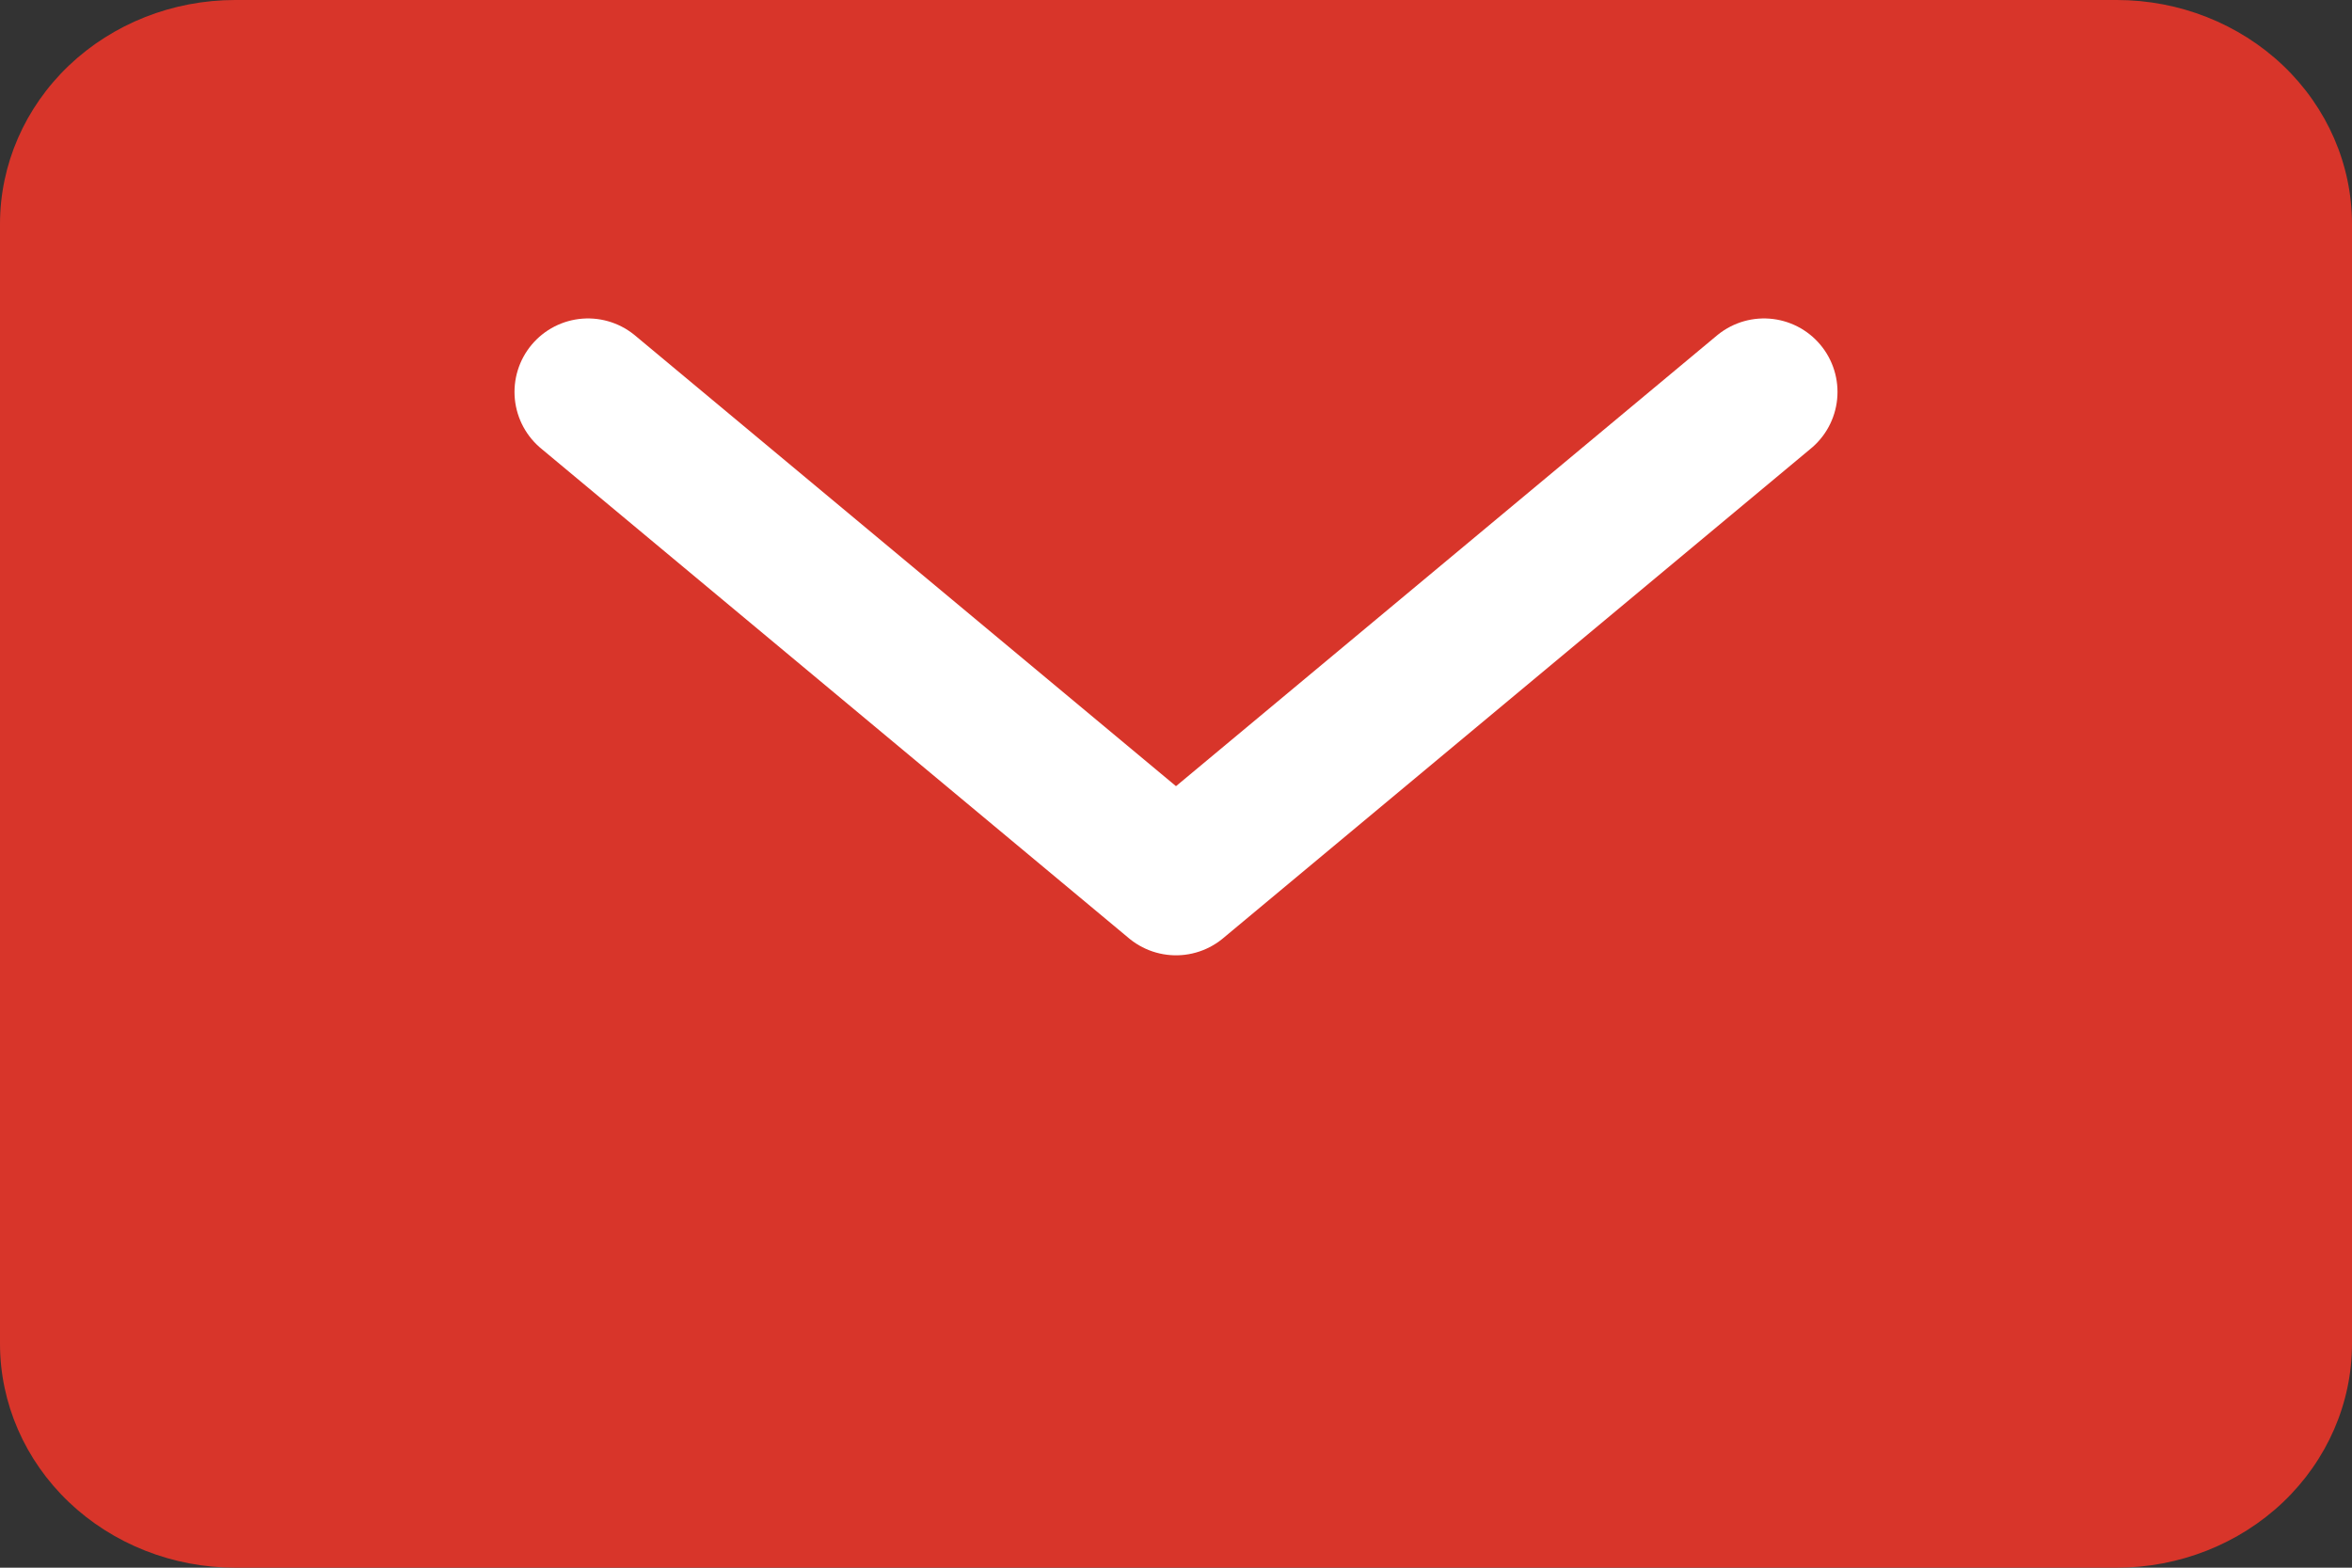
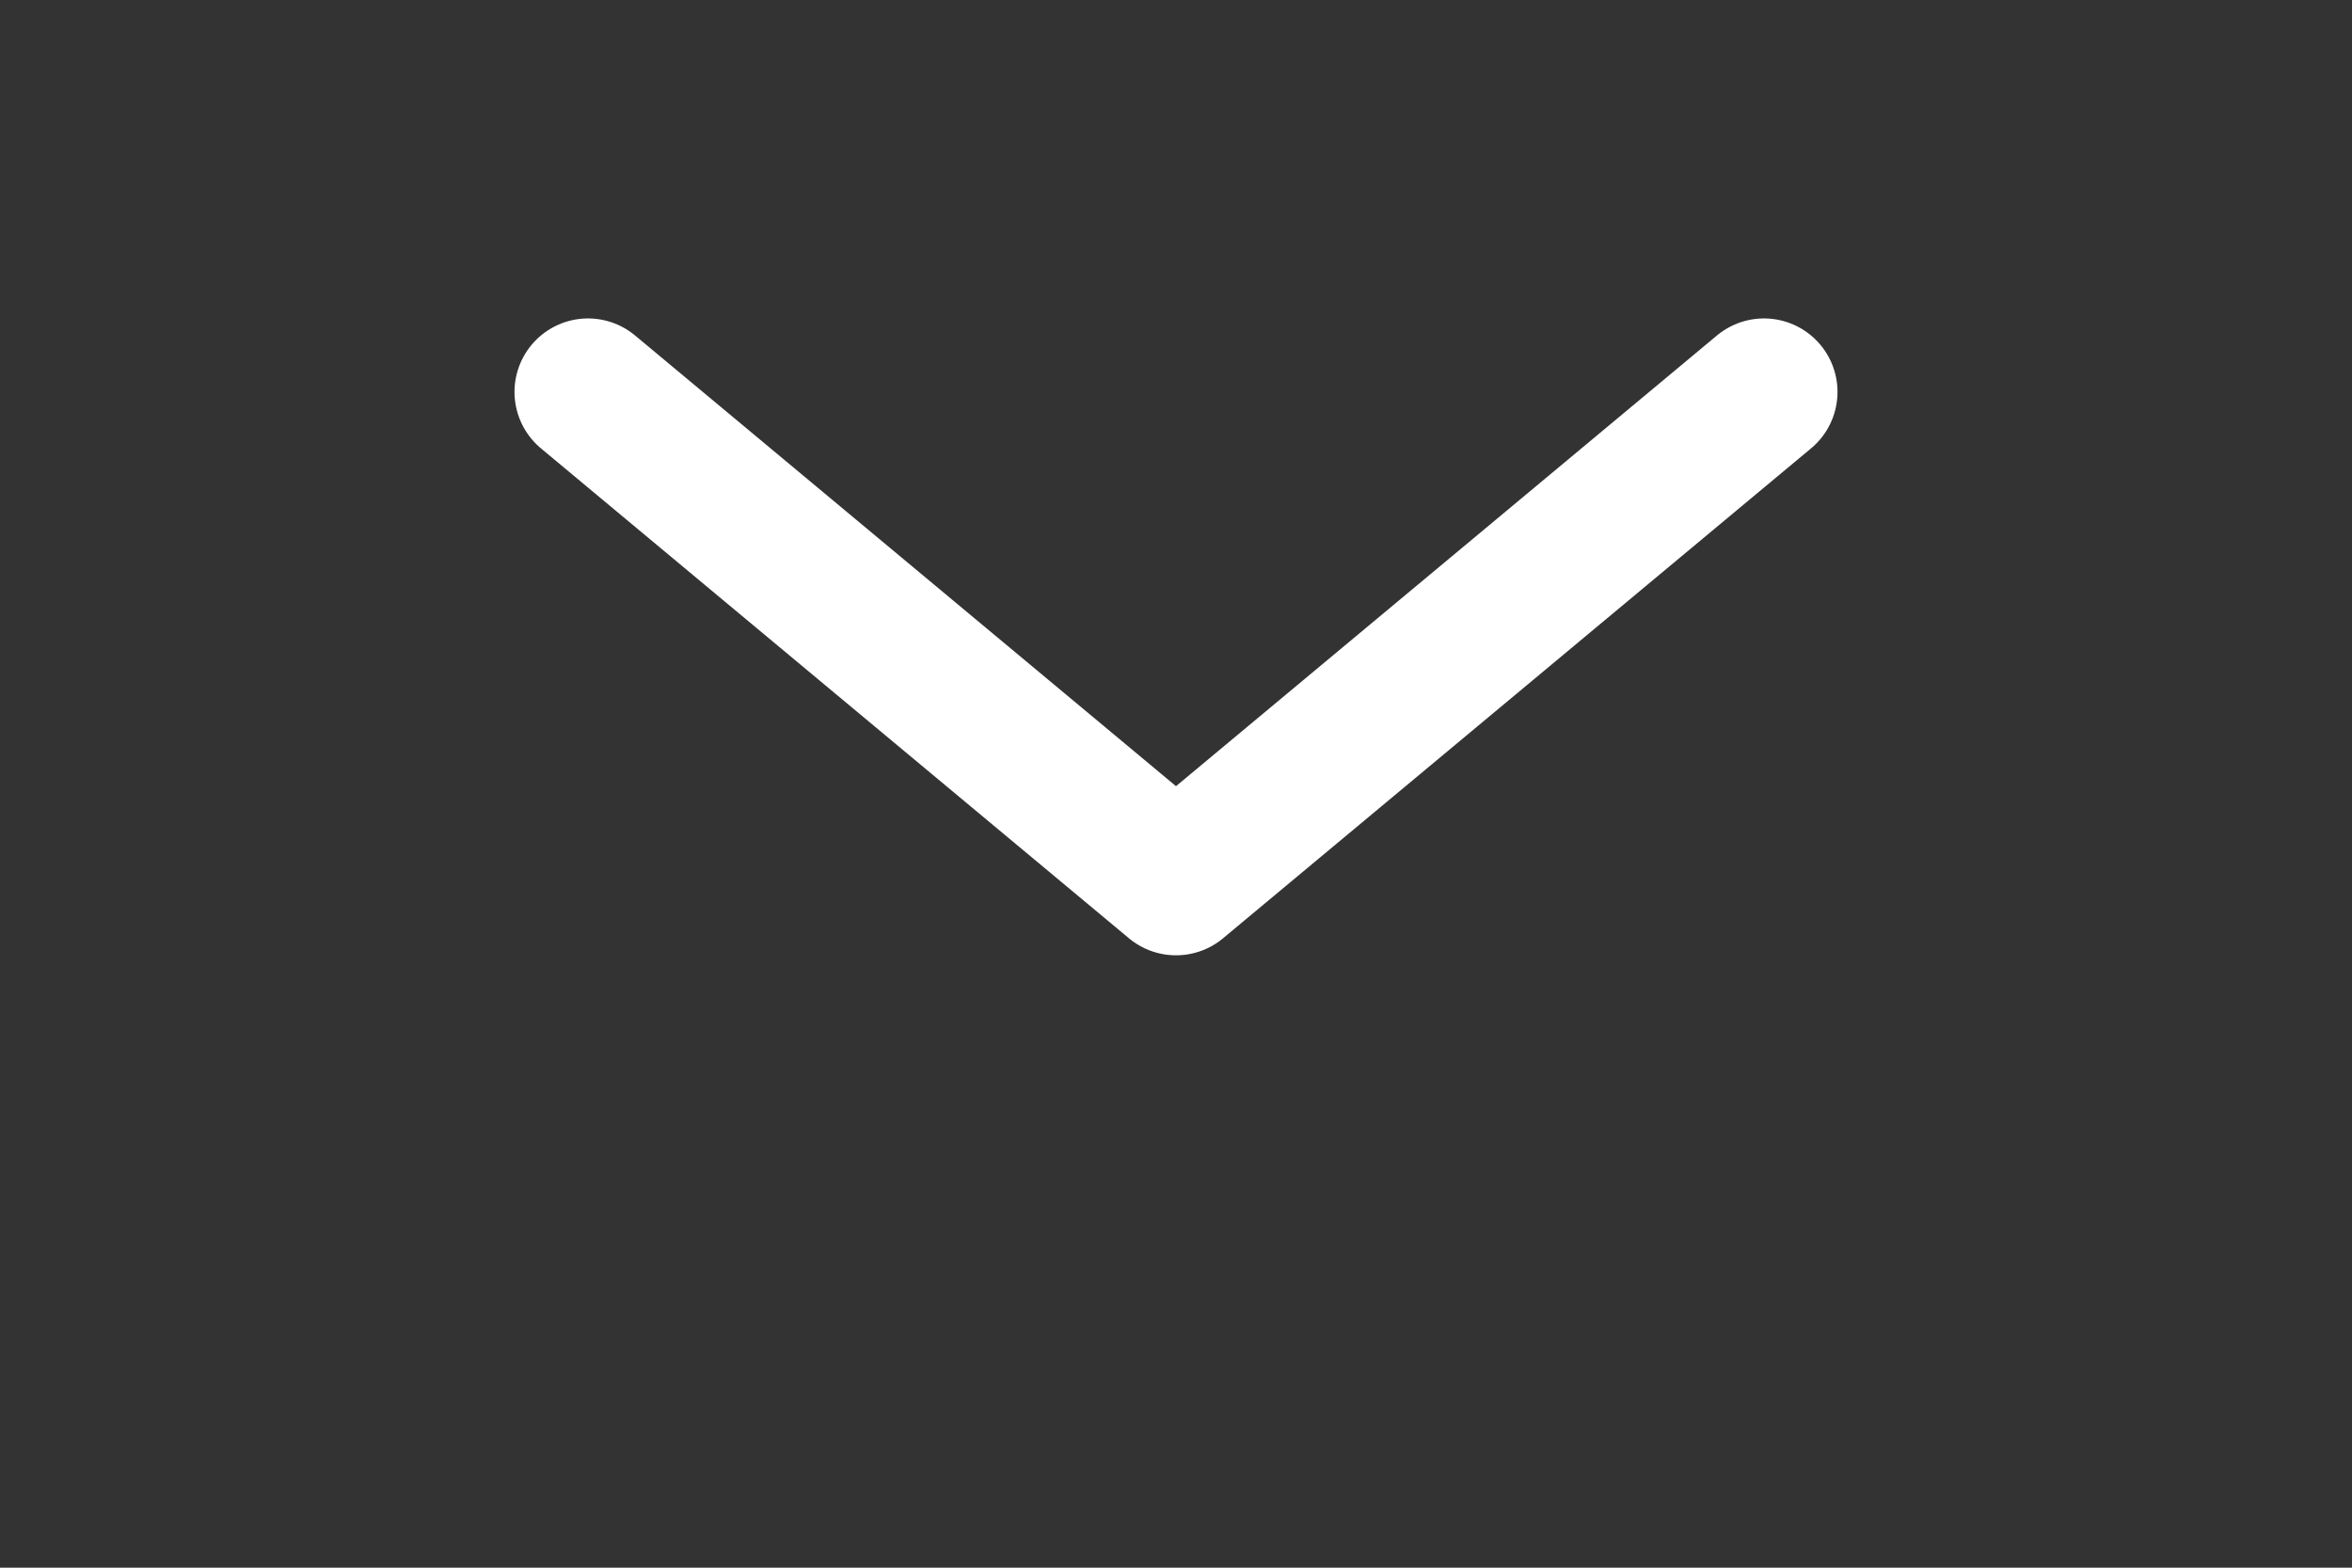
<svg xmlns="http://www.w3.org/2000/svg" width="24" height="16" viewBox="0 0 24 16" fill="none">
  <rect x="0" y="0" width="24" height="16" fill="#333333" stroke="none" />
-   <path d="M0 13.714V2.286C0 1.68 0.253 1.098 0.703 0.669C1.153 0.241 1.763 0 2.4 0H21.6C22.236 0 22.847 0.241 23.297 0.669C23.747 1.098 24 1.68 24 2.286V13.714C24 14.32 23.747 14.902 23.297 15.331C22.847 15.759 22.236 16 21.6 16H2.4C1.763 16 1.153 15.759 0.703 15.331C0.253 14.902 0 14.32 0 13.714Z" fill="#D8352A" />
  <path d="M6 4L12 9L18 4" stroke="white" stroke-width="1.5" stroke-linecap="round" stroke-linejoin="round" />
</svg>